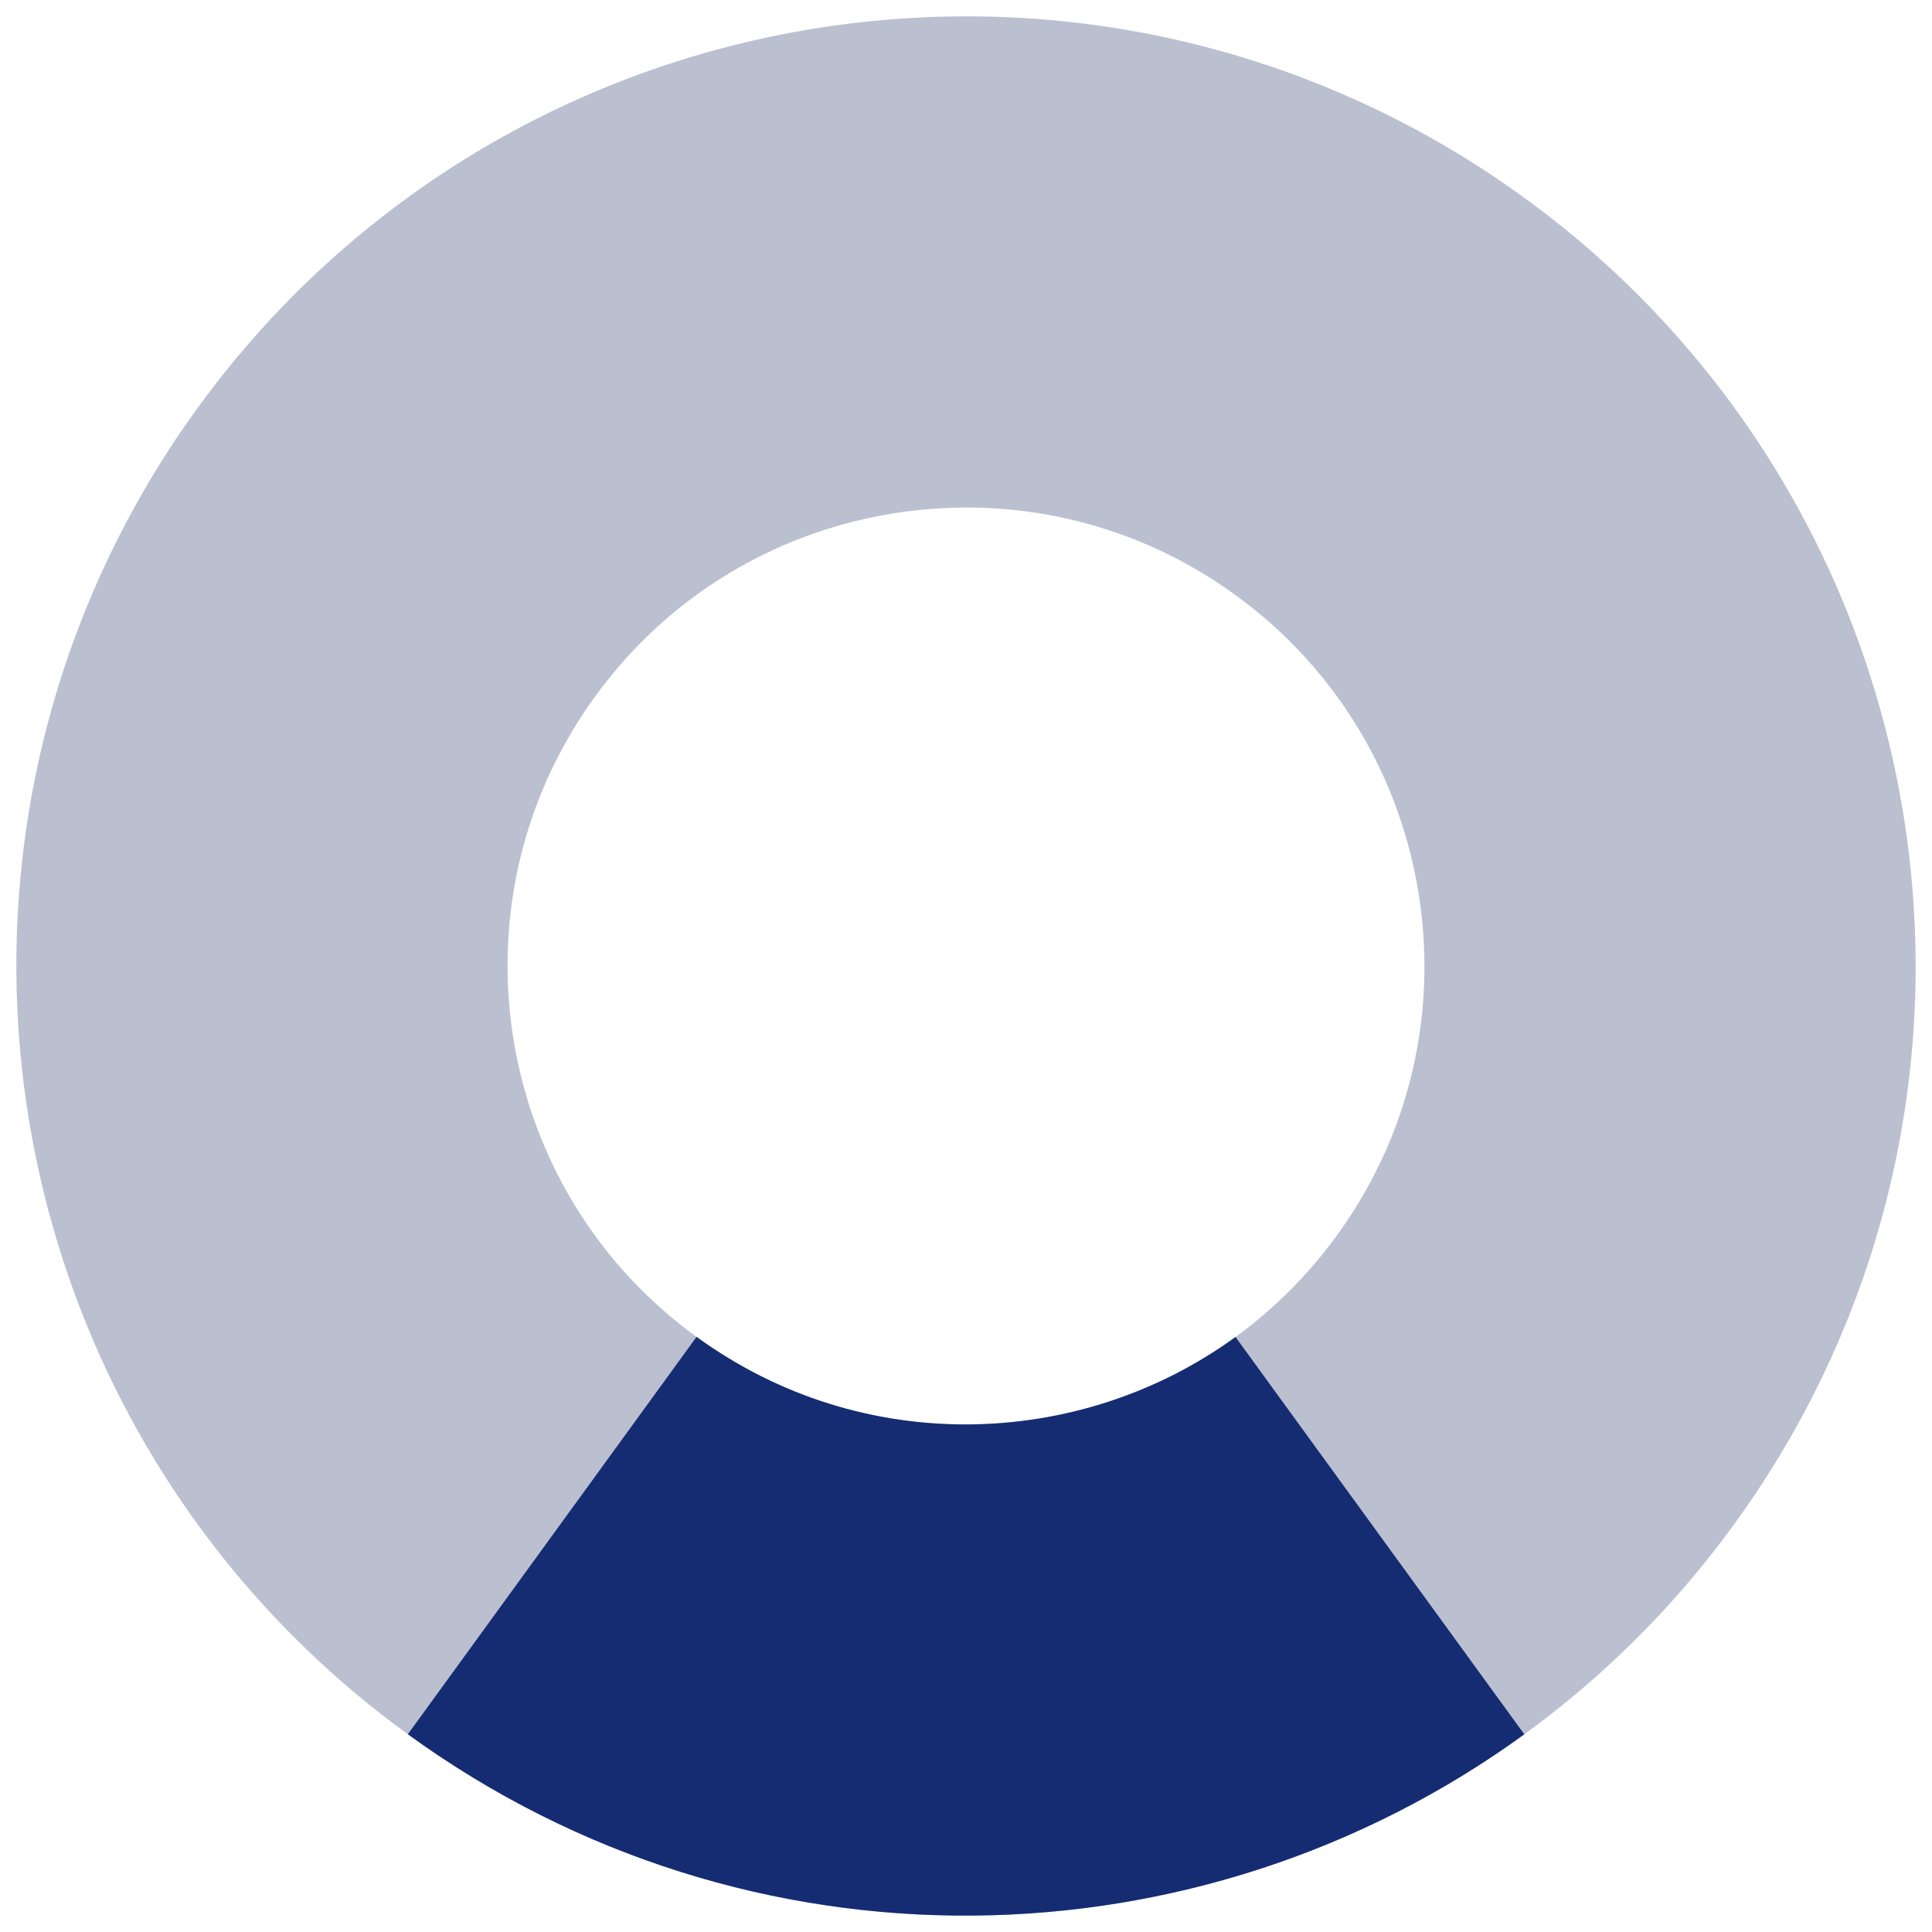
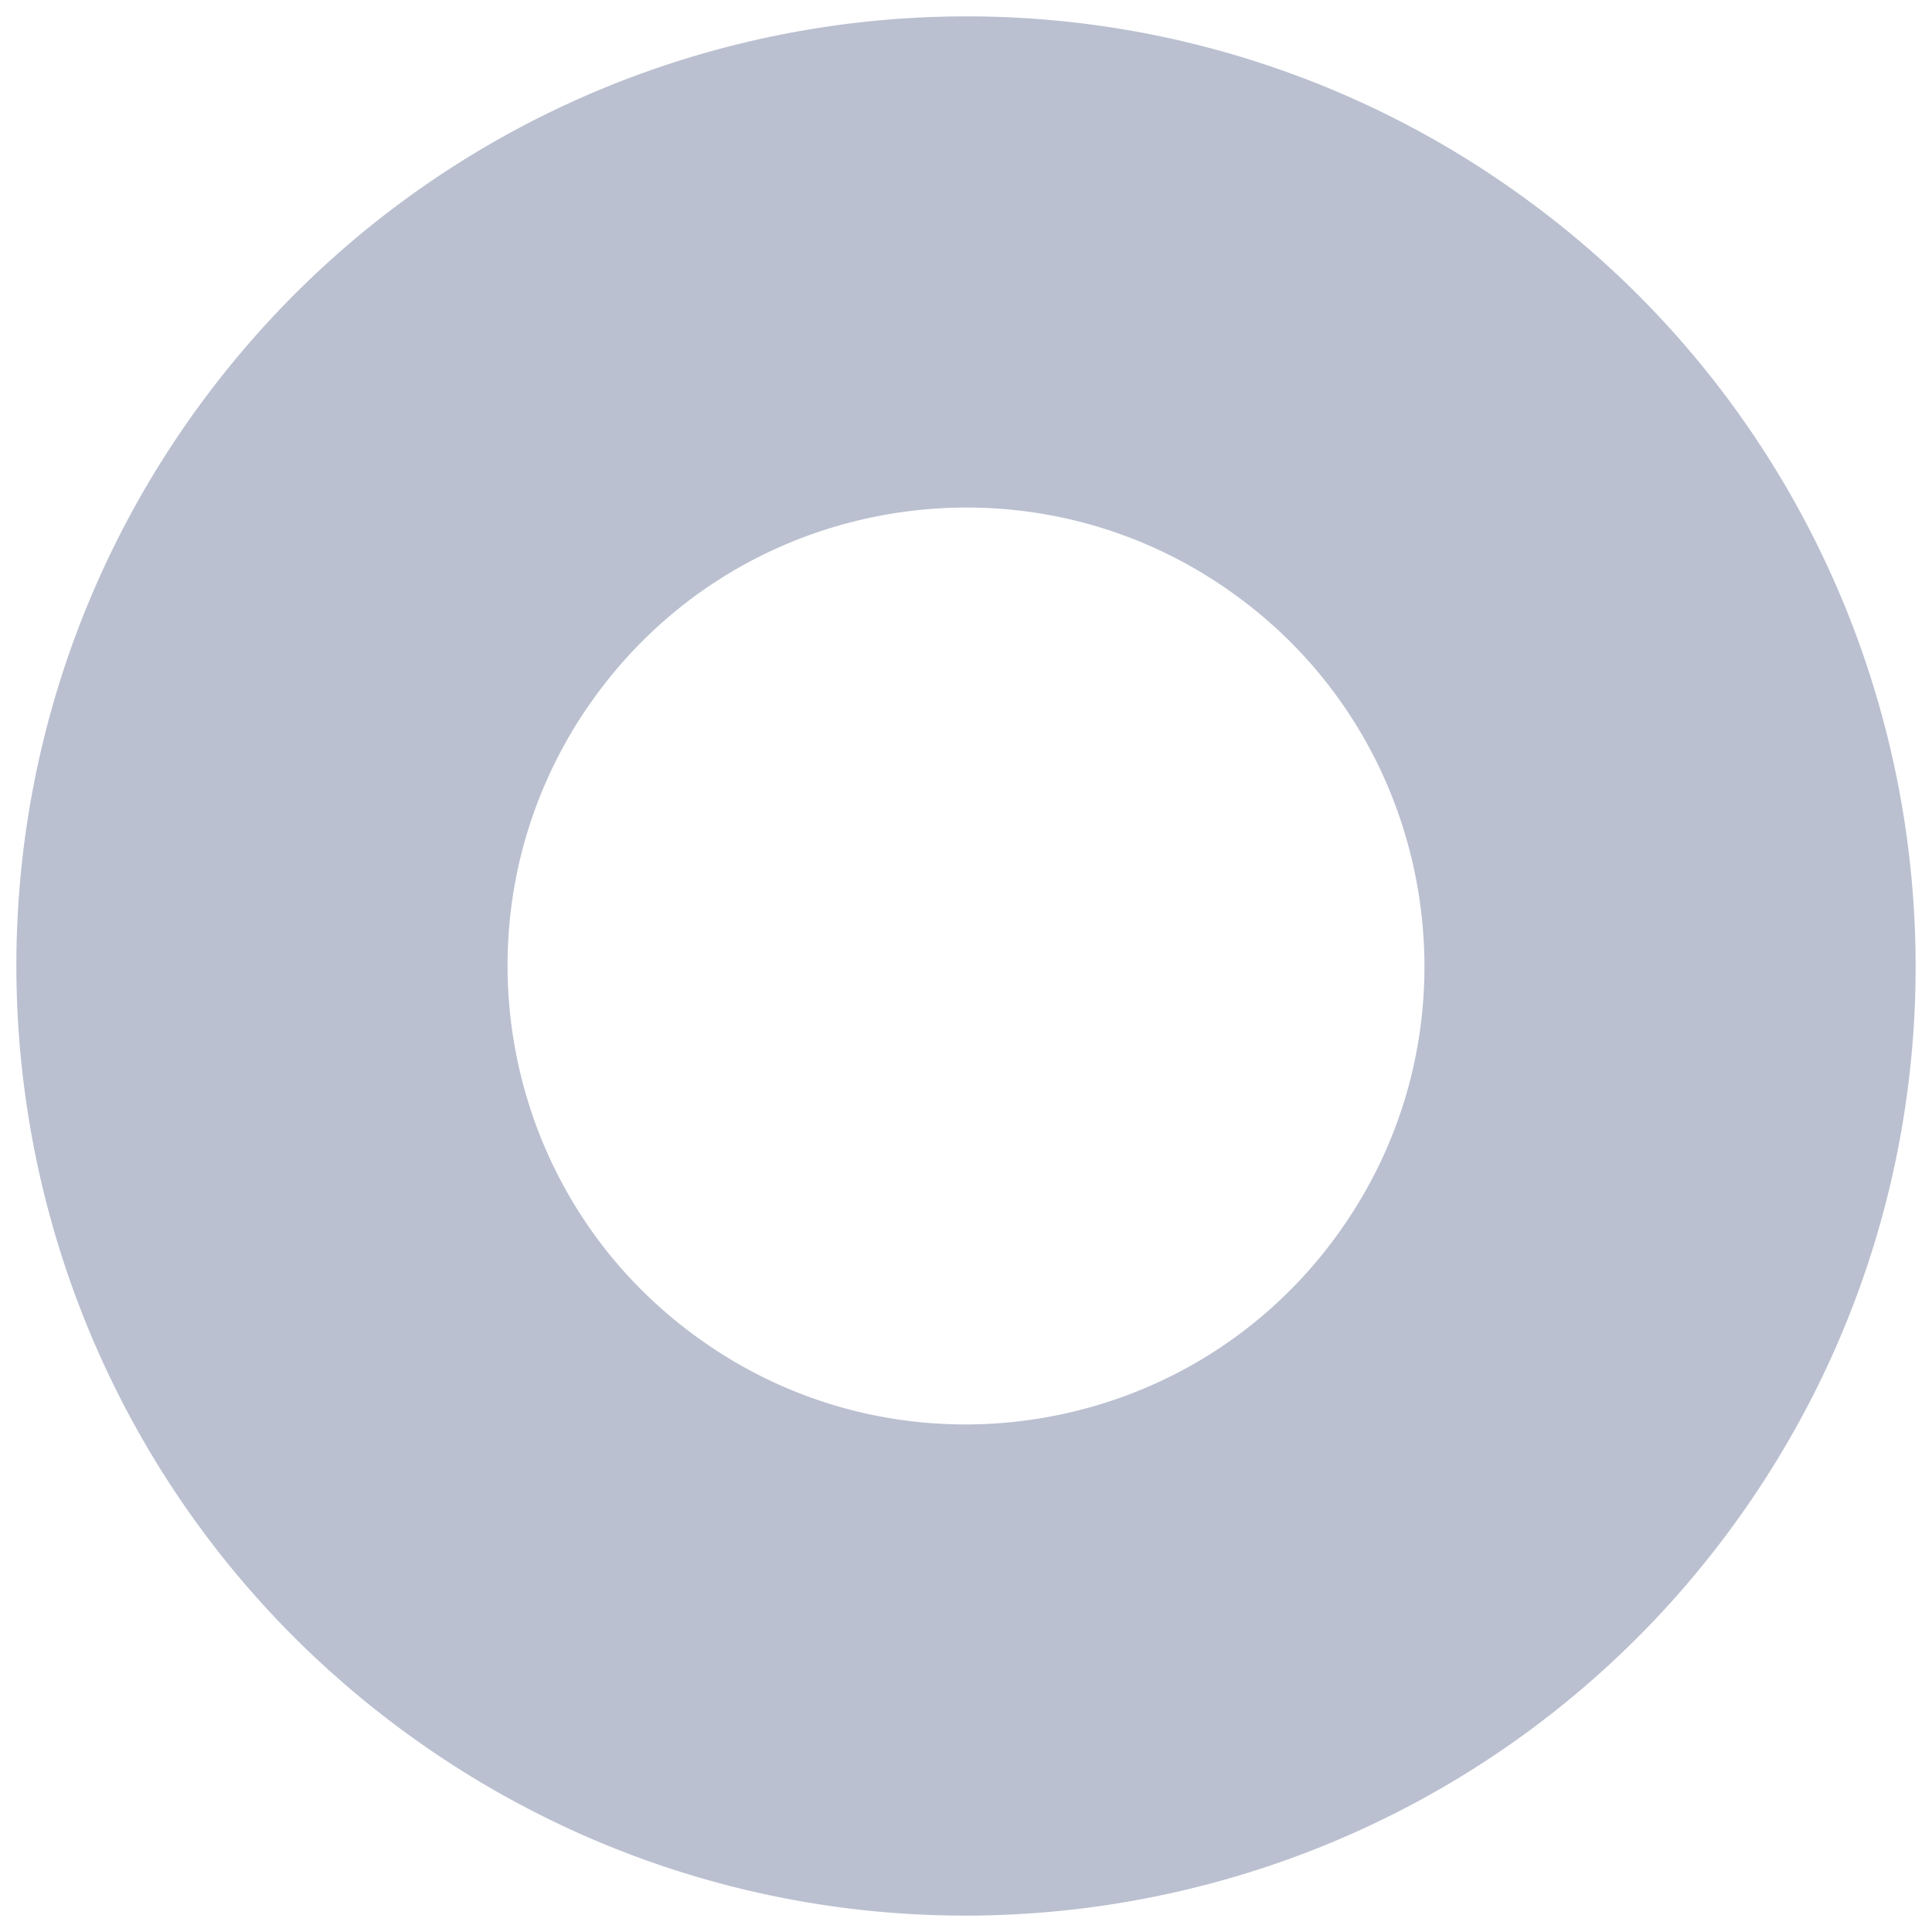
<svg xmlns="http://www.w3.org/2000/svg" width="59" height="59" viewBox="0 0 59 59">
  <g stroke-width="15" fill="none" fill-rule="evenodd">
    <path d="M49.947 22.856c2.048 6.319 1.15 13.496-3.054 19.28a21.477 21.477 0 0 1-4.753 4.76c-7.333 5.33-17.548 5.613-25.277-.003-7.73-5.616-10.617-15.418-7.815-24.038a21.48 21.48 0 0 1 3.058-5.993C16.31 11.077 22.857 8.005 29.5 8a21.4 21.4 0 0 1 12.637 4.106 21.4 21.4 0 0 1 7.81 10.75z" stroke="#BAC0D0" />
-     <path d="M16.863 46.893c7.73 5.616 17.944 5.333 25.277.003" stroke="#152C73" />
  </g>
</svg>